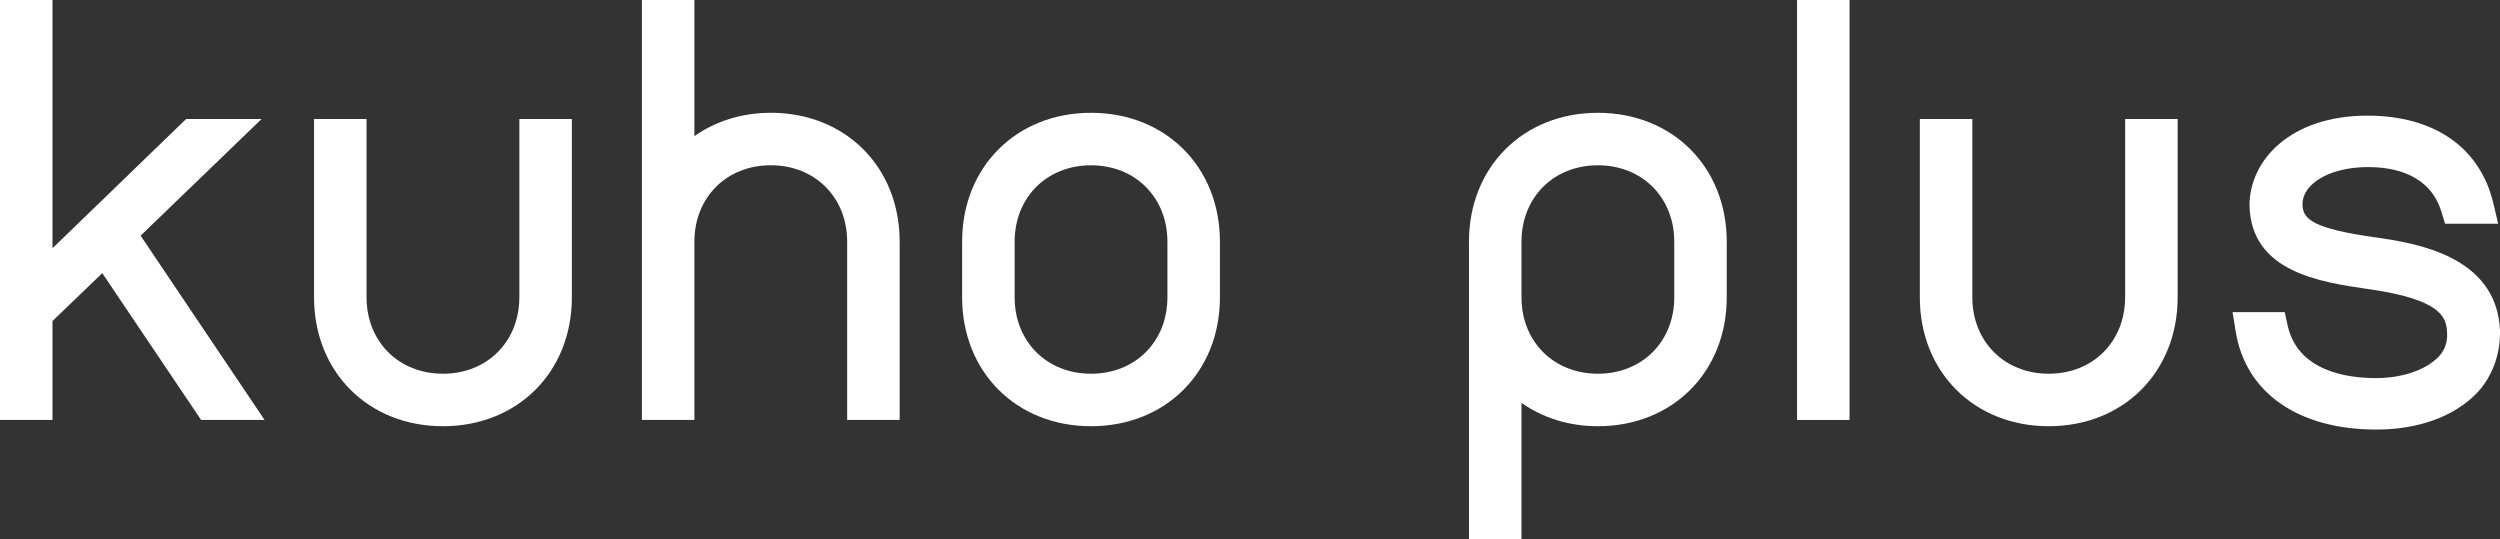
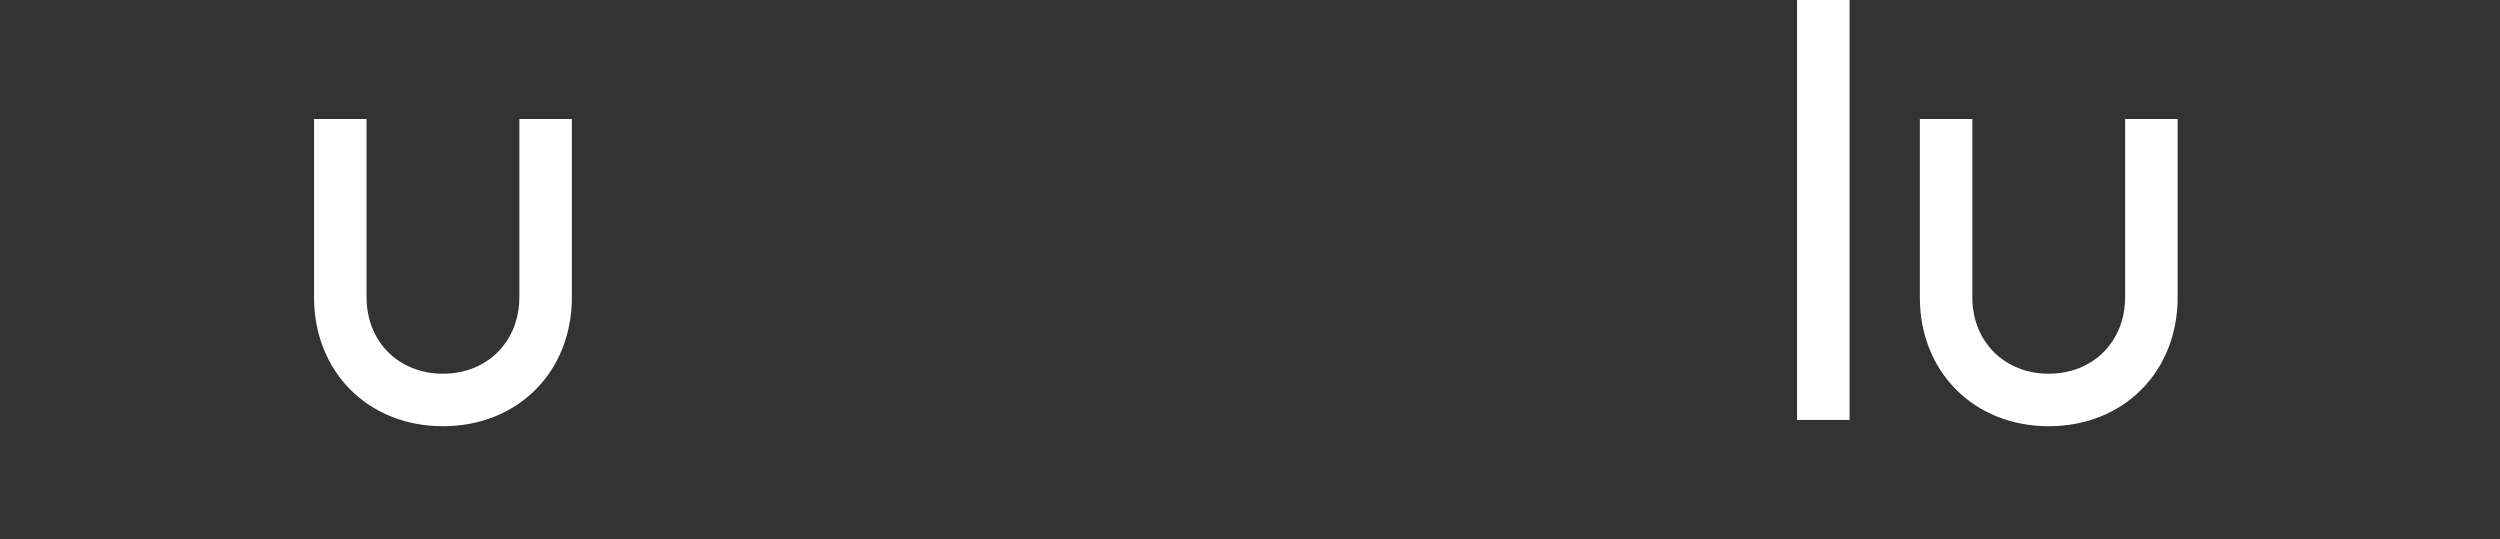
<svg xmlns="http://www.w3.org/2000/svg" id="Layer_1" data-name="Layer 1" viewBox="0 0 1078.32 232.48">
  <rect x="0" y="0" width="1078.32" height="232.48" fill="#333333" stroke="none" />
  <defs>
    <style>
      .cls-1 {
        fill: #fff;
        stroke-width: 0px;
      }
    </style>
  </defs>
  <g>
    <path class="cls-1" d="M916.62,128.24c0,19.1-13.86,32.96-32.95,32.96s-32.95-13.86-32.95-32.96V51.34h-22.64v76.9c0,32.21,23.38,55.6,55.6,55.6s55.6-23.38,55.6-55.6V51.34h-22.64v76.9Z" />
    <rect class="cls-1" x="775.12" width="22.64" height="181.14" />
-     <path class="cls-1" d="M689.21,48.65c-32.21,0-55.6,23.38-55.6,55.6v128.24h22.64v-58.72c9.23,6.51,20.6,10.07,32.95,10.07,32.21,0,55.59-23.38,55.59-55.6v-23.99c0-32.21-23.38-55.6-55.59-55.6ZM689.21,71.29c19.09,0,32.95,13.86,32.95,32.96v23.99c0,19.1-13.86,32.96-32.95,32.96s-32.95-13.86-32.95-32.96v-23.99c0-19.1,13.86-32.96,32.95-32.96Z" />
-     <path class="cls-1" d="M1024.9,102.43h-.06c-26.67-3.75-31.6-7.69-31.71-14.11-.05-3,1.16-5.77,3.59-8.25,4.93-5.01,14.15-8,24.66-8,11.77,0,26.83,3.36,31.7,19.36l1.55,5.08h22.9l-2.08-8.82c-5.68-24.03-25.47-37.81-54.28-37.81-33.41,0-50.89,19.4-50.89,38.7.56,28.71,30.66,33.1,50.58,36.01l.64.09c30.95,4.42,33.77,11.85,33.99,18.76.3,4-.97,7.62-3.61,10.4-5.6,5.79-15.74,9.25-27.13,9.25-12.36,0-33.75-2.96-38.05-22.82l-1.23-5.65h-22.5l1.34,8.32c4.29,26.52,26.97,42.34,60.66,42.34,18.08,0,33.44-5.55,43.28-15.65,6.68-6.96,10.35-16.85,10.06-27.29-1.55-32.17-36.57-37.41-53.41-39.93Z" />
  </g>
  <g>
-     <polygon class="cls-1" points="112.82 51.34 80.27 51.34 22.64 107.06 22.64 0 0 0 0 181.14 22.64 181.14 22.64 138.47 44.11 117.81 86.75 181.14 114.13 181.14 60.65 101.65 112.82 51.34" />
    <path class="cls-1" d="M224,128.24c0,19.1-13.86,32.96-32.95,32.96s-32.95-13.86-32.95-32.96V51.34h-22.64v76.9c0,32.21,23.38,55.6,55.6,55.6s55.6-23.38,55.6-55.6V51.34h-22.64v76.9Z" />
-     <path class="cls-1" d="M470.59,48.65c-32.21,0-55.6,23.38-55.6,55.6v23.99c0,32.21,23.38,55.6,55.6,55.6s55.6-23.38,55.6-55.6v-23.99c0-32.21-23.38-55.6-55.6-55.6ZM470.59,161.2c-19.09,0-32.95-13.86-32.95-32.96v-23.99c0-19.1,13.86-32.96,32.95-32.96s32.95,13.86,32.95,32.96v23.99c0,19.1-13.86,32.96-32.95,32.96Z" />
-     <path class="cls-1" d="M332.46,48.65c-12.36,0-23.73,3.55-32.95,10.07V0h-22.64v181.14h22.64v-76.9c0-19.1,13.86-32.96,32.95-32.96s32.95,13.86,32.95,32.96v76.9h22.64v-76.9c0-32.21-23.38-55.6-55.6-55.6Z" />
  </g>
</svg>